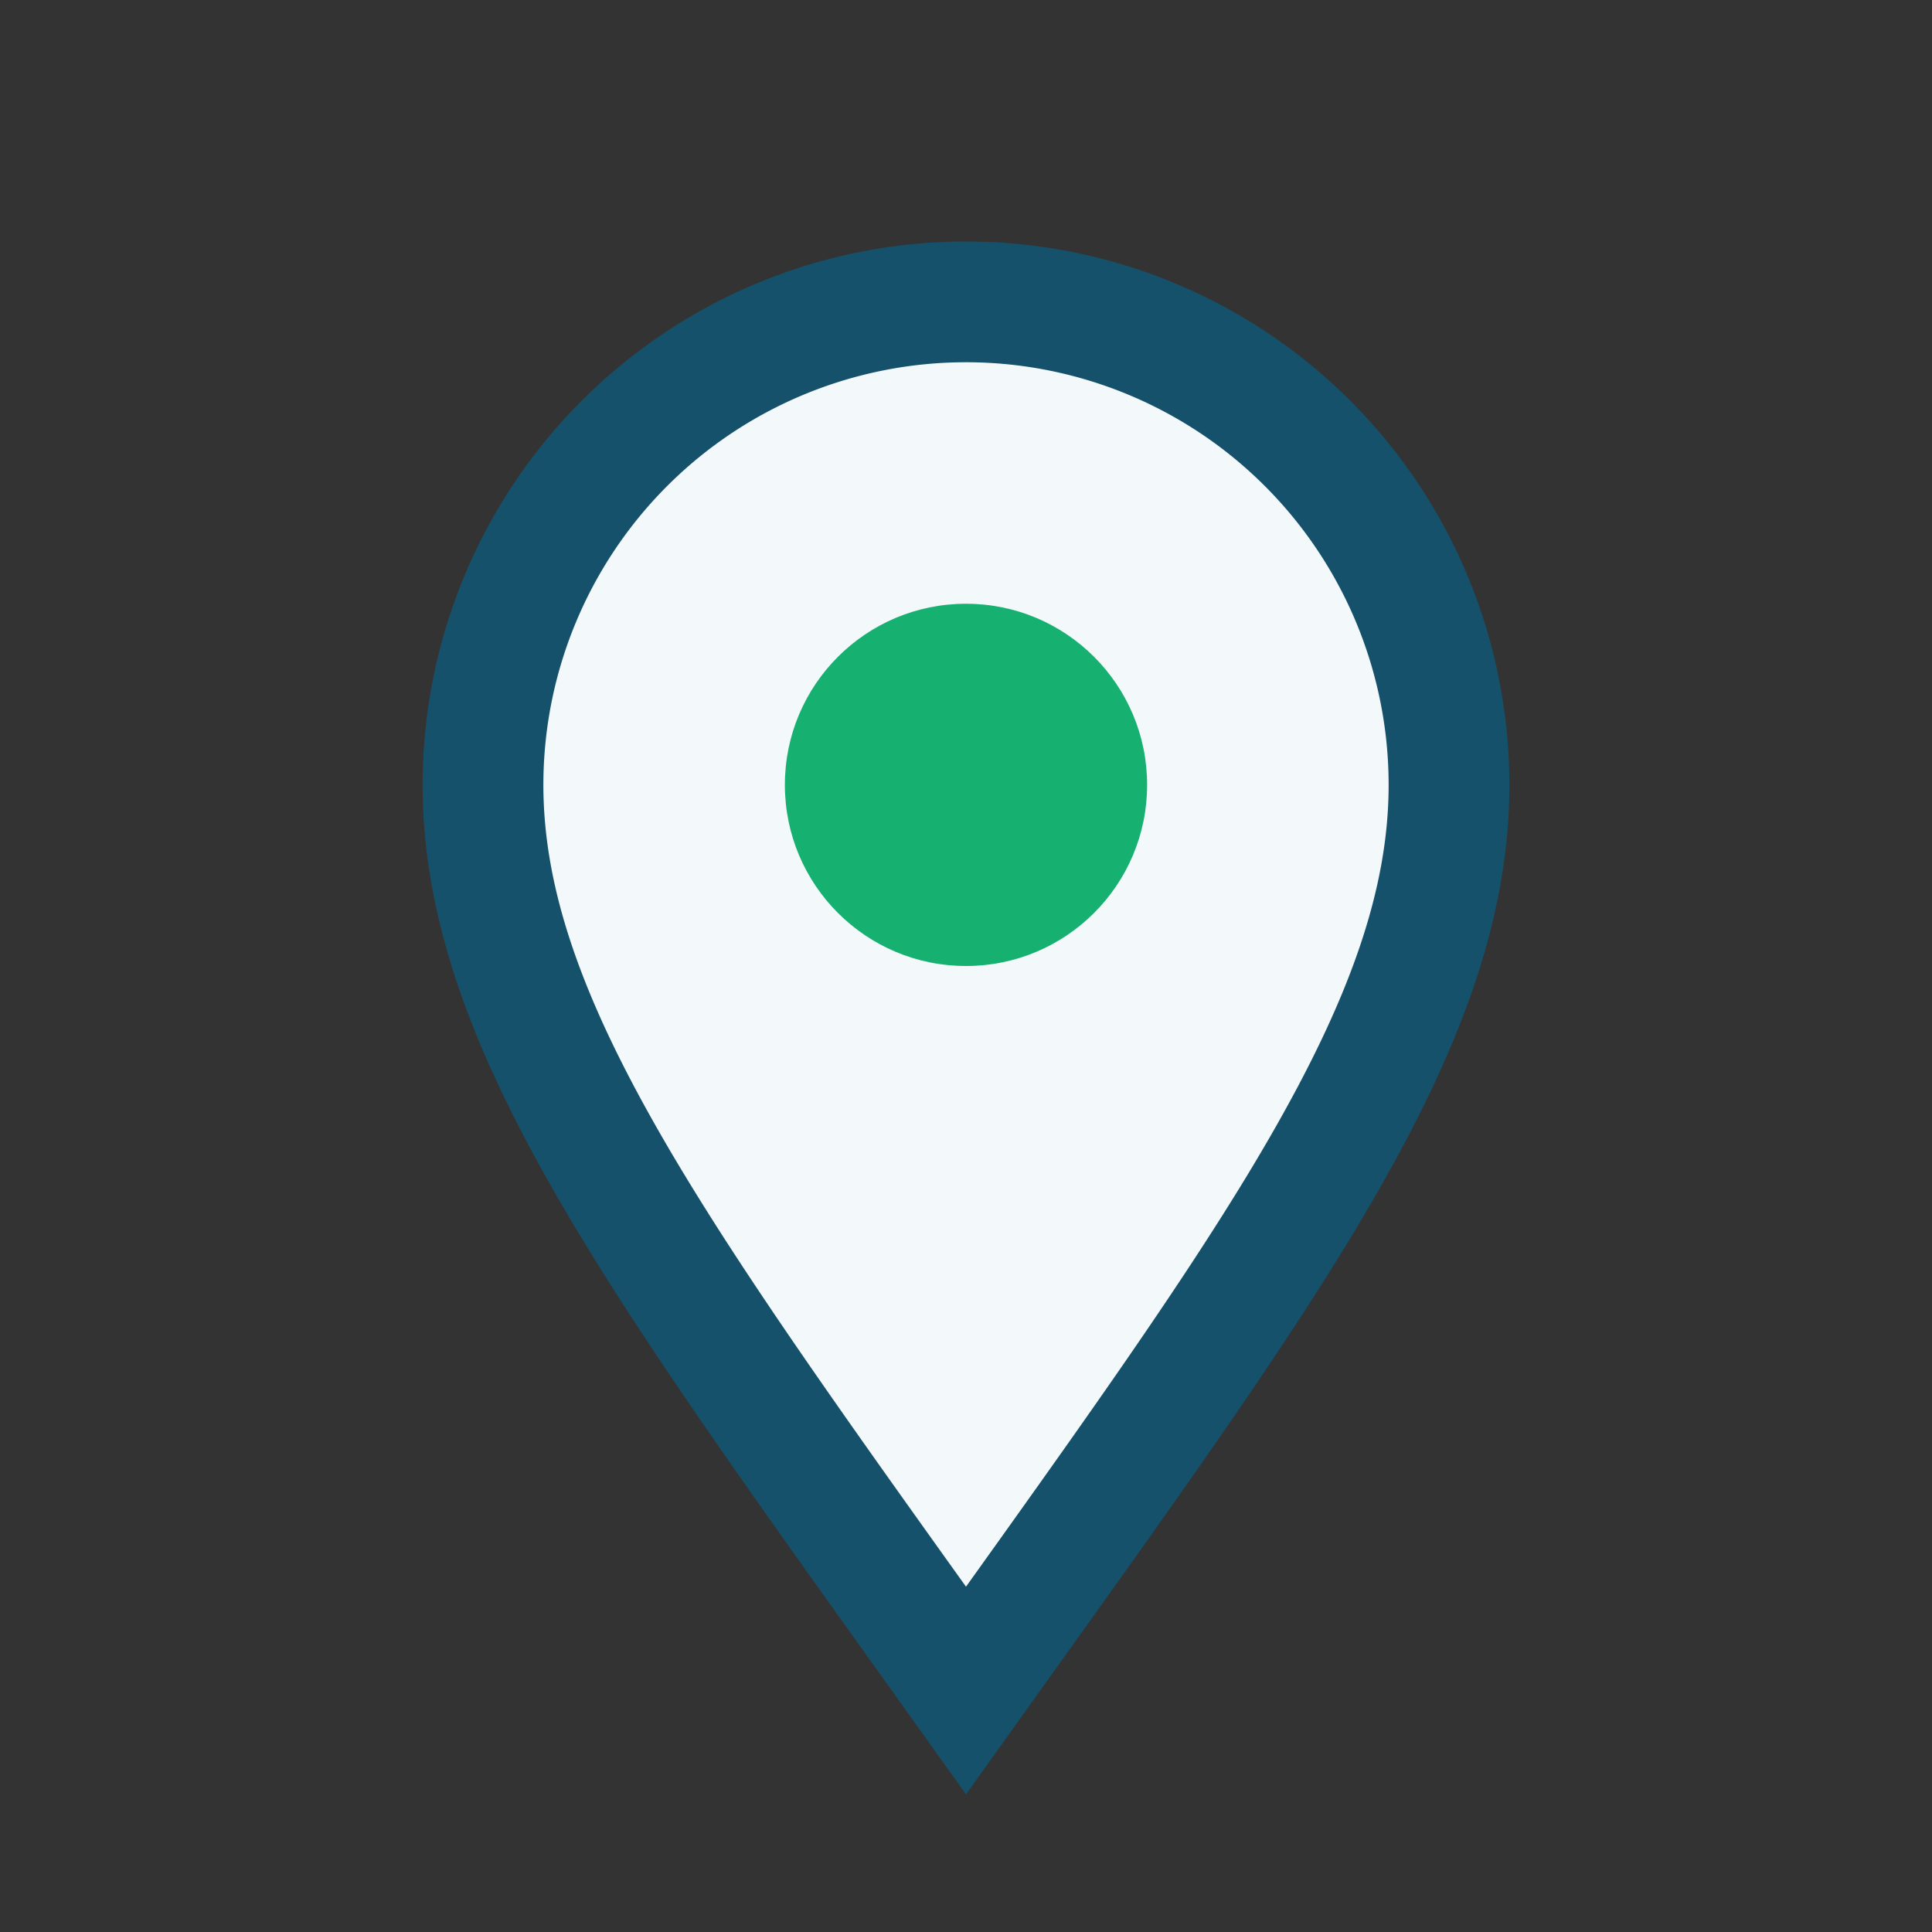
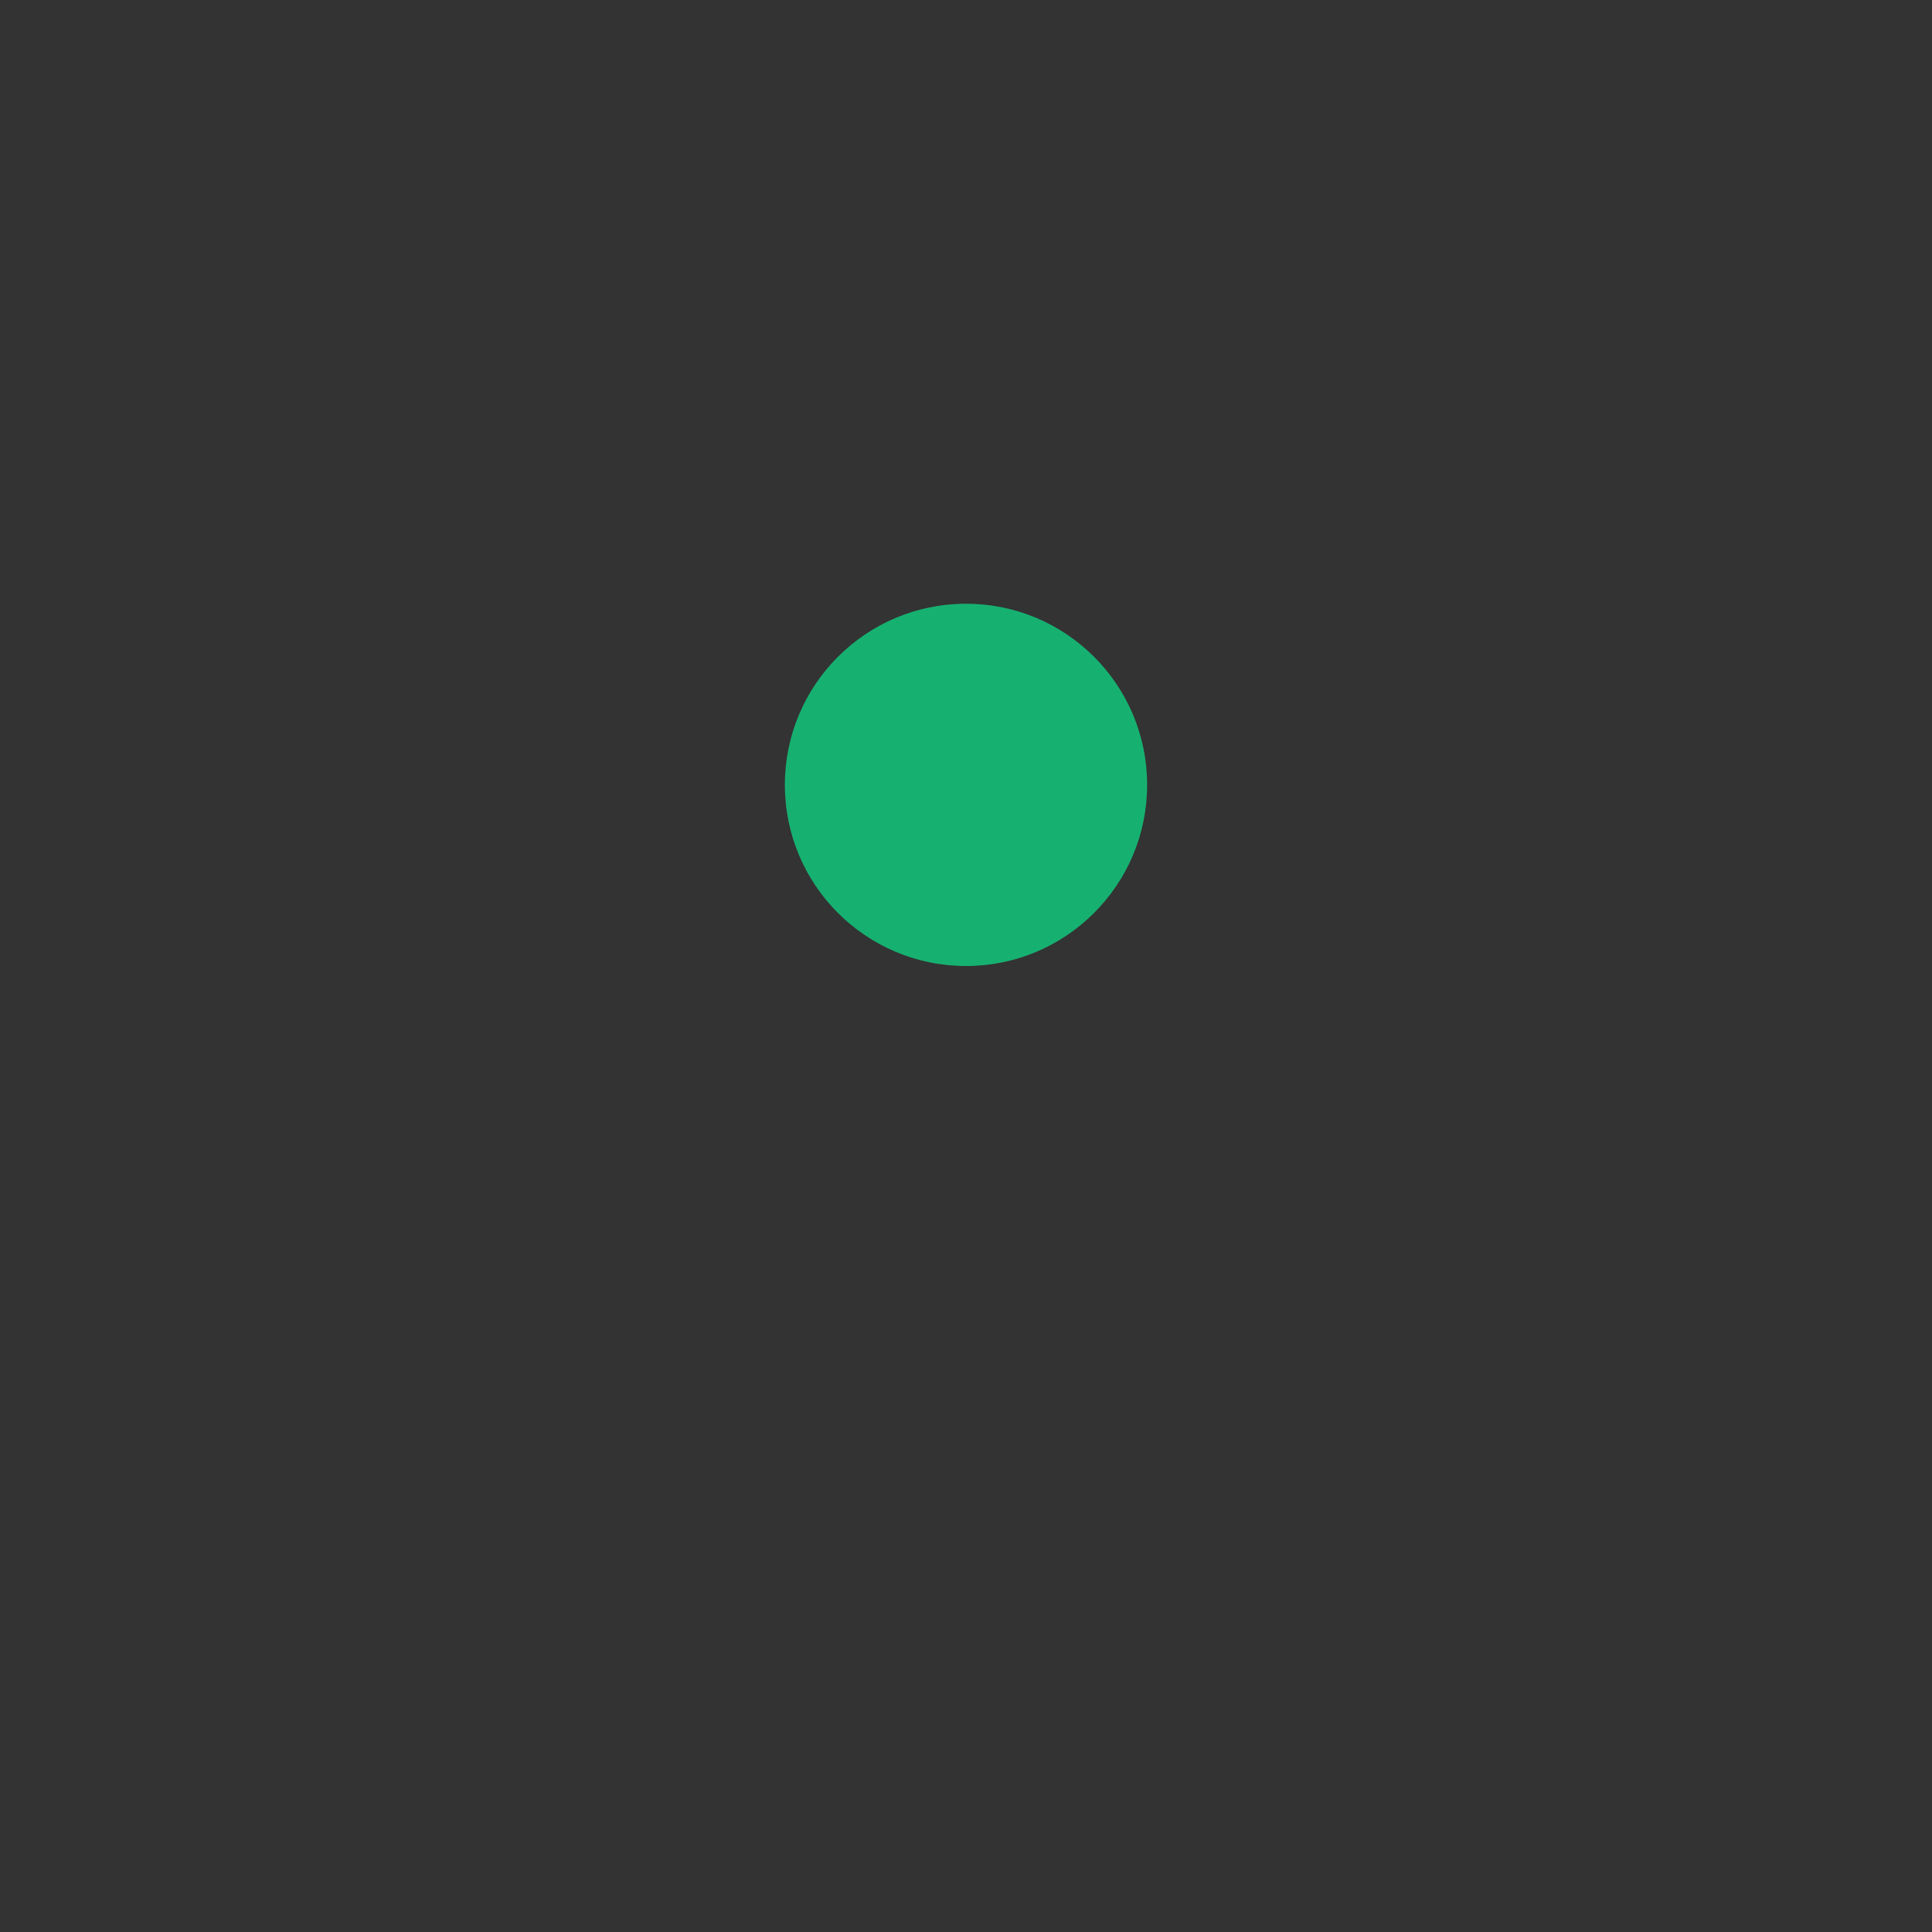
<svg xmlns="http://www.w3.org/2000/svg" width="32" height="32" viewBox="0 0 32 32">
  <rect x="0" y="0" width="32" height="32" fill="#333333" stroke="none" />
-   <path fill="#F3F8FA" stroke="#15516B" stroke-width="2" d="M16 28c-5-7-8-11-8-15a8 8 0 1 1 16 0c0 4-3 8-8 15z" />
  <circle cx="16" cy="13" r="3" fill="#16B171" />
</svg>